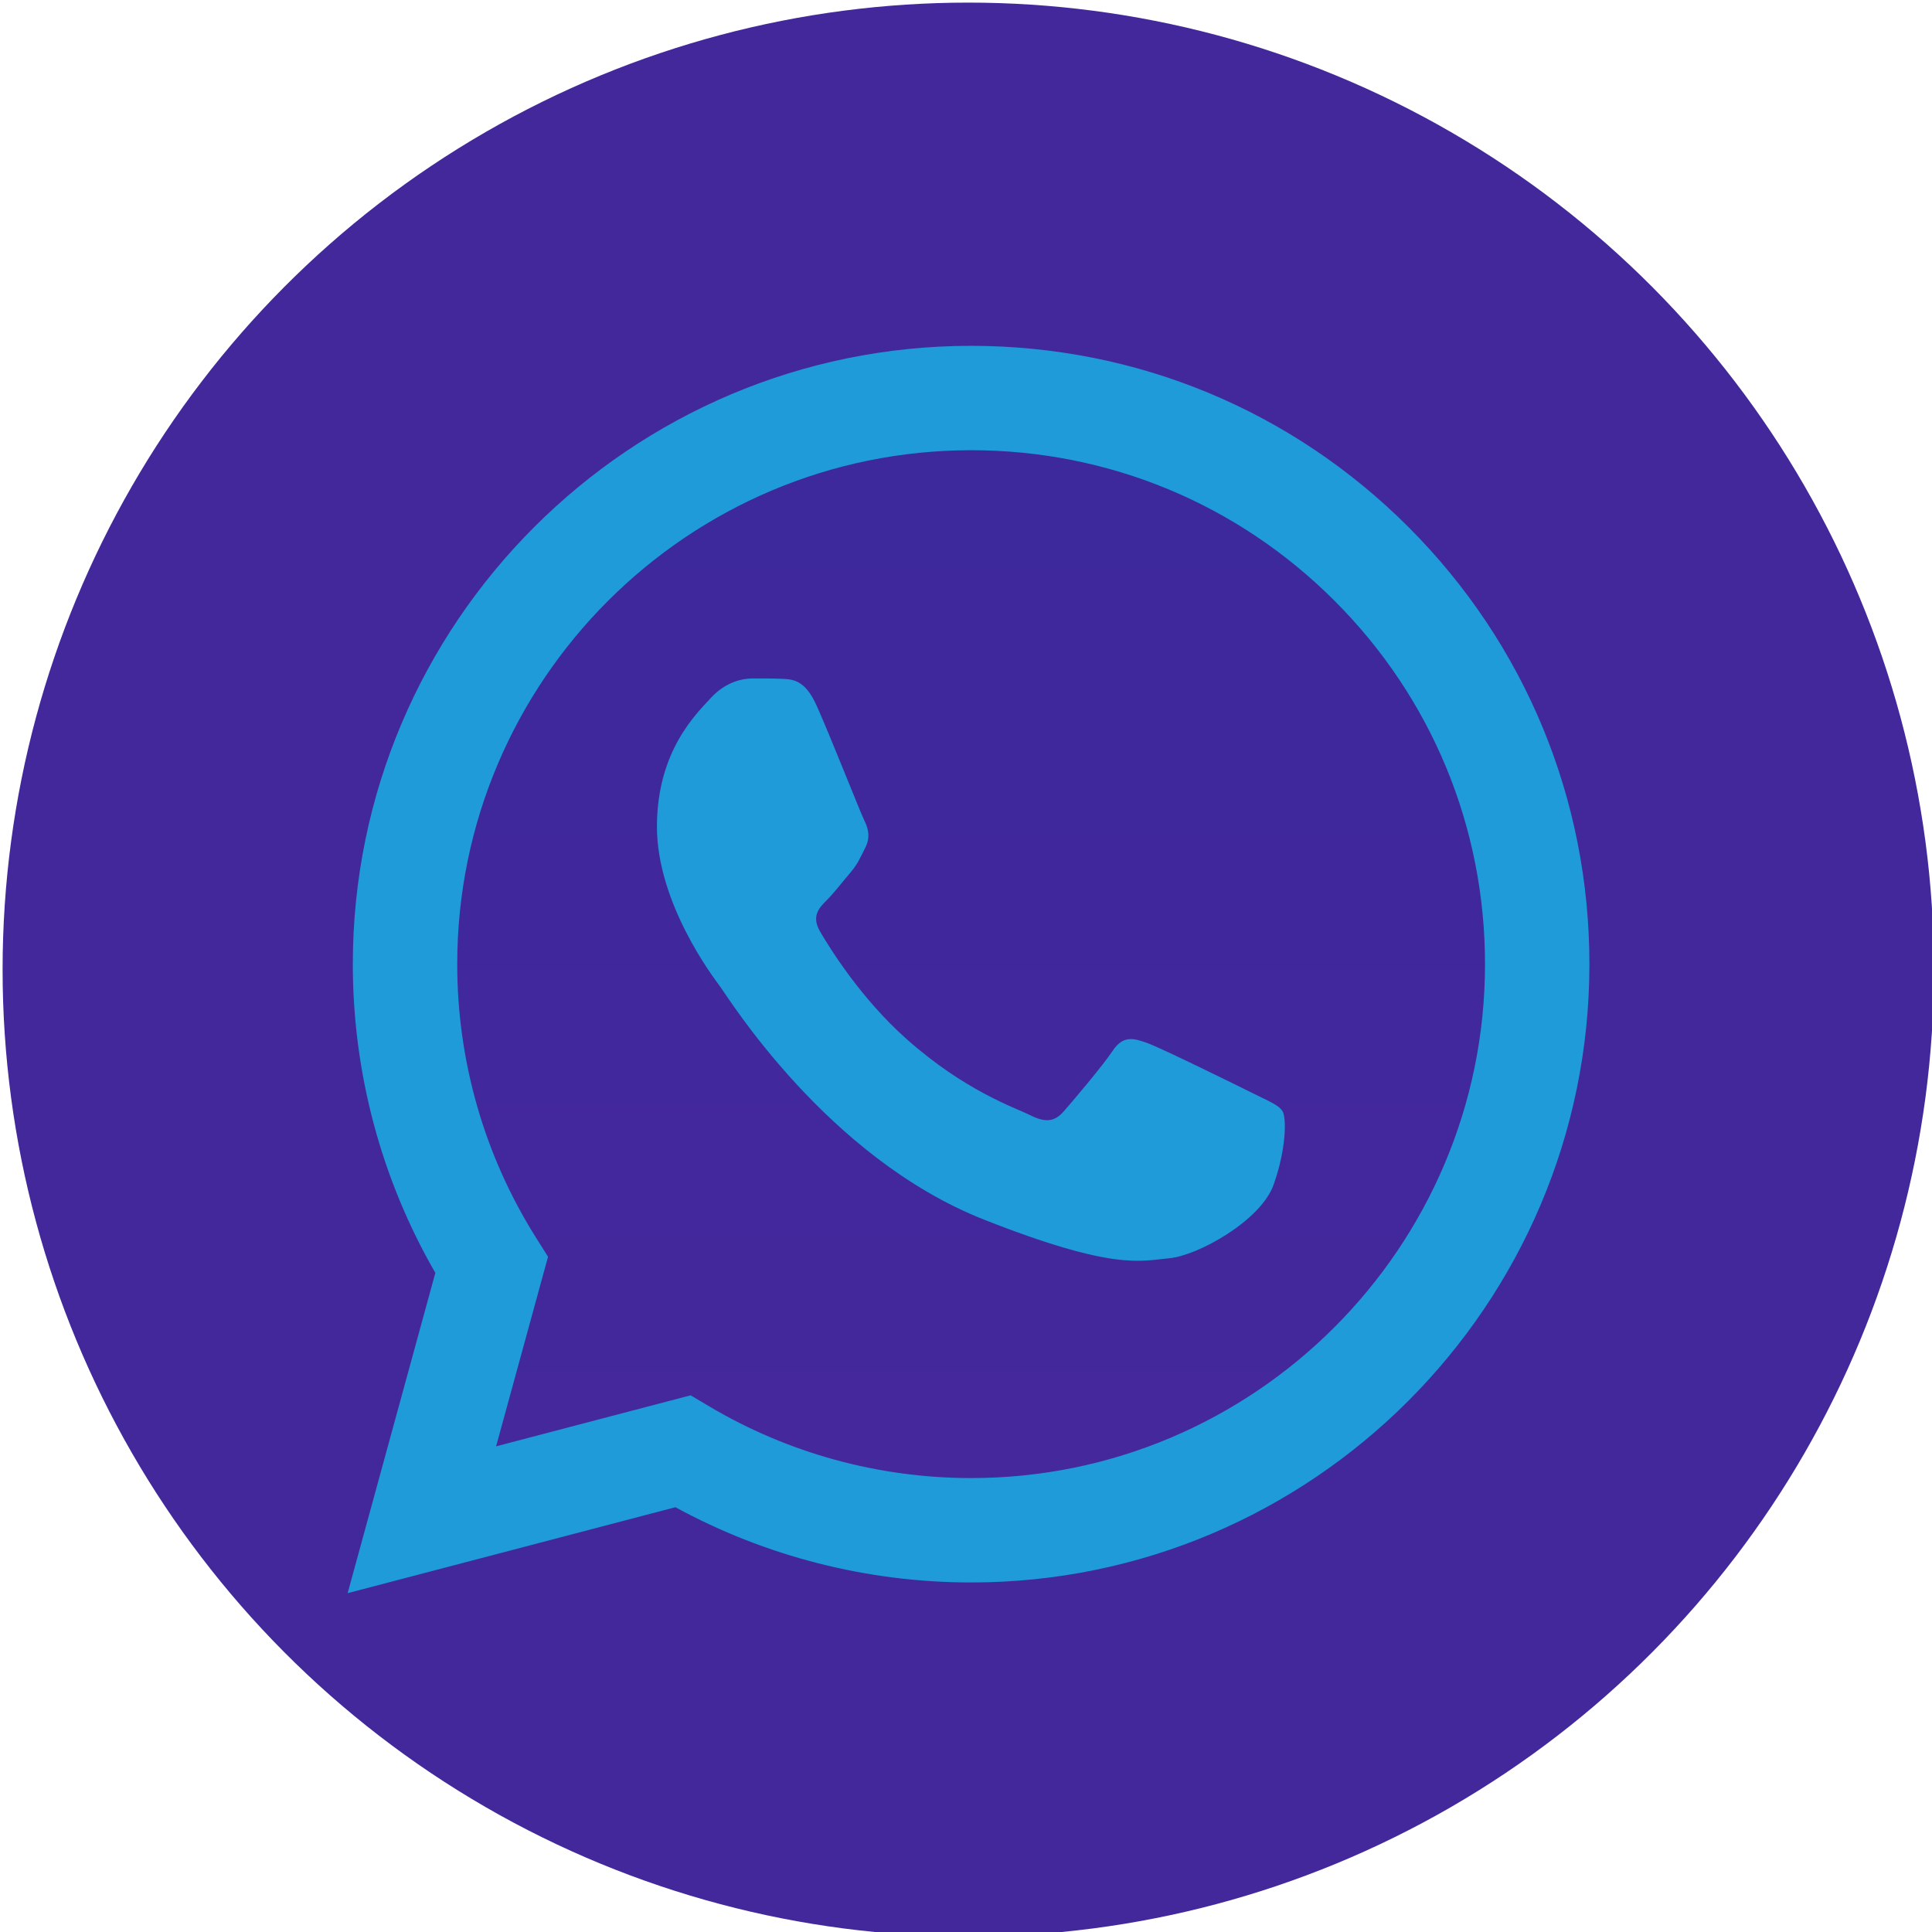
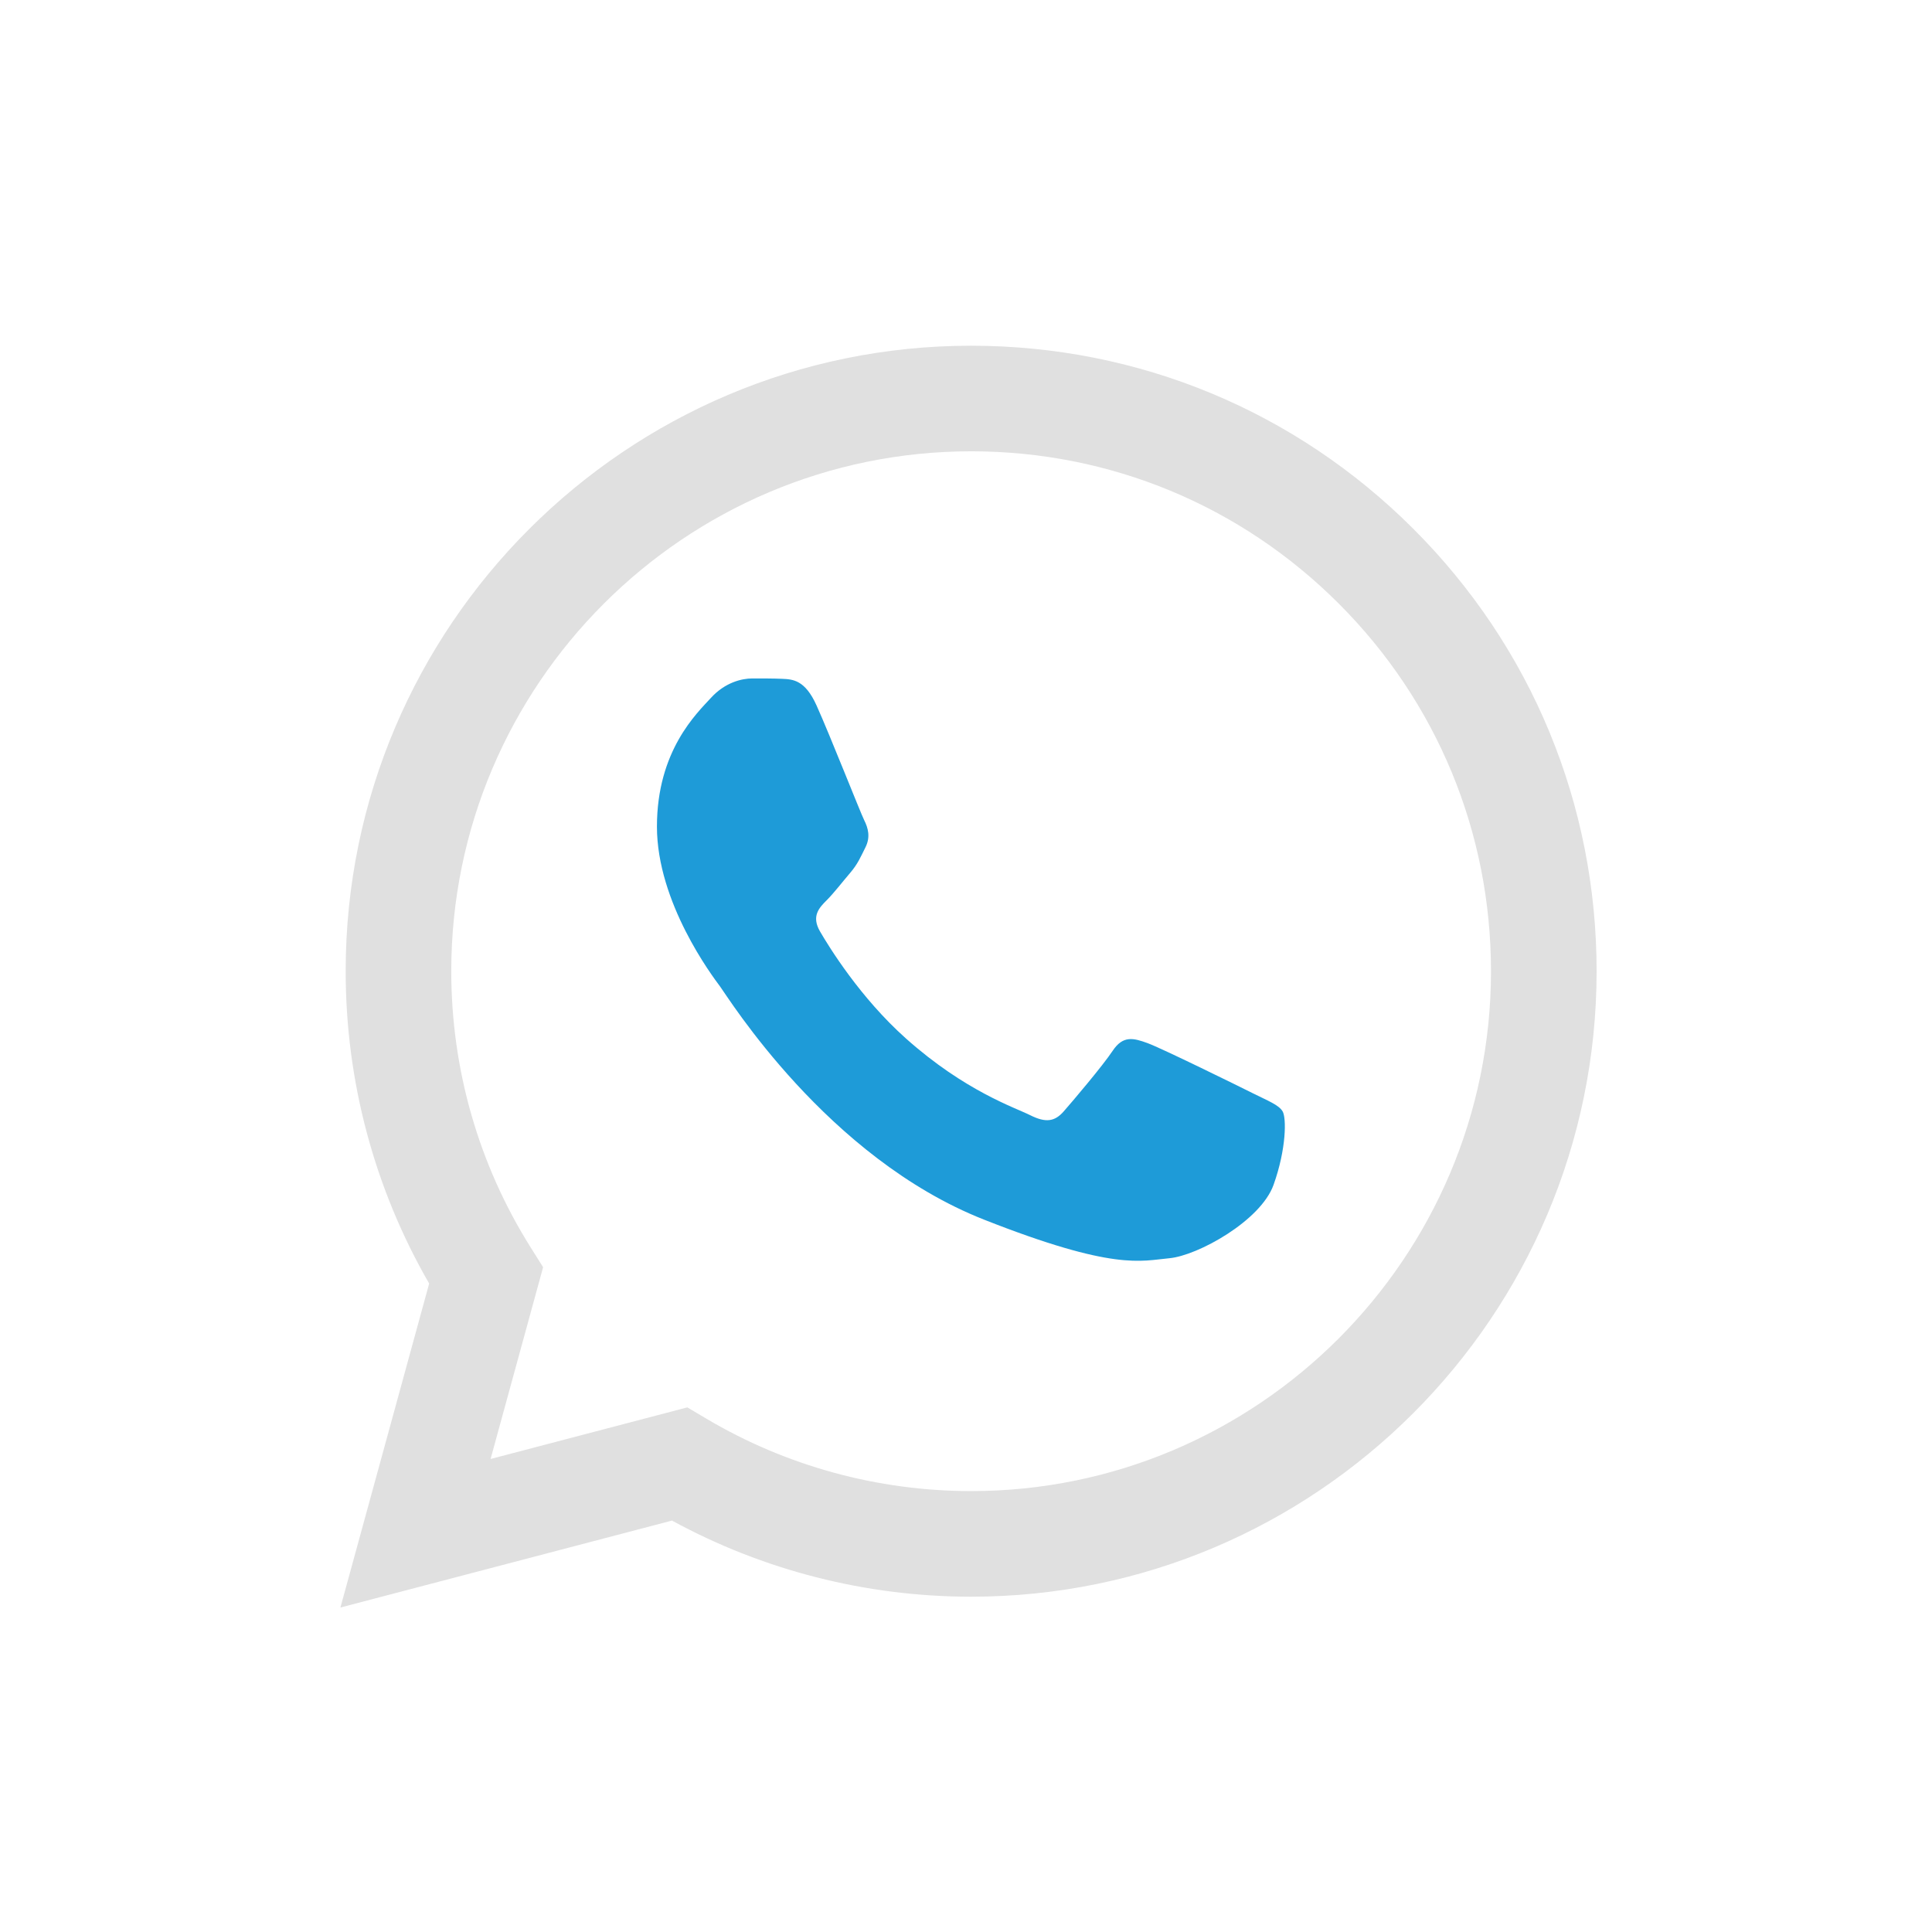
<svg xmlns="http://www.w3.org/2000/svg" width="1e3" height="1e3" version="1.1" viewBox="-2.73 0 1e3 1e3">
  <path d="m728.94 273.85c-61.127-61.168-142.41-94.875-229.01-94.91-178.45 0-323.67 145.17-323.74 323.62-0.023 57.041 14.882 112.72 43.214 161.79l-45.931 167.7 171.62-45.002c47.283 25.791 100.52 39.379 154.7 39.397h0.138c178.42 0 323.66-145.2 323.74-323.63 0.033-86.482-33.616-167.8-94.735-228.97zm-229.01 497.94h-0.103c-48.296-0.028-95.649-12.99-136.96-37.5l-9.831-5.831-101.84 26.706 27.186-99.263-6.402-10.173c-26.939-42.83-41.158-92.328-41.136-143.16 0.064-148.31 120.76-268.98 269.18-268.98 71.875 0.033 139.43 28.048 190.24 78.889 50.8 50.841 78.757 118.43 78.74 190.31-0.068 148.32-120.77 269-269.08 269z" fill="#e0e0e0" stroke-width=".533" />
-   <ellipse cx="498.44" cy="501.85" rx="499.83" ry="500.5" fill="#43289c" stroke-width="1.144" />
  <g stroke-width=".533">
-     <path d="m188.33 813.45 43.832-160.04c-27.04-46.84-41.259-99.982-41.24-154.41 0.077-170.29 138.66-308.83 308.94-308.83 82.647 0.041 160.22 32.203 218.54 90.578 58.335 58.375 90.44 135.97 90.409 218.49-0.077 170.29-138.67 308.84-308.93 308.84-0.013 0 0.01 0 0 0h-0.138c-51.704-0.018-102.5-12.995-147.63-37.588z" fill="url(#a)" />
-     <path d="m419.93 365.17c-5.984-13.315-12.29-13.583-17.992-13.819-4.659-0.2-9.995-0.187-15.322-0.187-5.332 0-13.997 2.002-21.321 10.004-7.329 8.002-27.993 27.348-27.993 66.689 0 39.346 28.661 77.36 32.652 82.7 4.002 5.332 55.317 88.642 136.59 120.7 67.547 26.636 81.295 21.334 95.959 20.004 14.659-1.336 47.306-19.341 53.968-38.015 6.667-18.665 6.667-34.668 4.67-38.015-2.004-3.334-7.335-5.332-15.332-9.327-7.997-4.002-47.306-23.346-54.636-26.012-7.33-2.666-12.661-4.002-17.993 4.005-5.332 7.997-20.65 26.003-25.313 31.334-4.664 5.345-9.333 6.013-17.33 2.011-7.997-4.009-33.752-12.442-64.303-39.683-23.769-21.193-39.817-47.37-44.485-55.376-4.664-7.997-0.499-12.327 3.511-16.315 3.591-3.583 7.997-9.332 11.998-14.001 3.992-4.673 5.322-8.001 7.988-13.332 2.666-5.341 1.336-10.01-0.668-14.01-1.998-3.998-17.538-43.54-24.65-59.353z" clip-rule="evenodd" fill="#1e9bd8" fill-rule="evenodd" />
-     <path d="m726.3 272.82c-60.427-60.467-140.77-93.785-226.38-93.822-176.4 0-319.96 143.51-320.03 319.9-0.023 56.387 14.713 111.42 42.714 159.94l-45.397 165.78 169.65-44.484c46.746 25.491 99.372 38.922 152.93 38.945h0.137c176.38 0 319.95-143.54 320.02-319.92 0.032-85.486-33.229-165.87-93.643-226.34zm-226.38 492.23h-0.102c-47.739-0.027-94.552-12.844-135.38-37.071l-9.716-5.764-100.67 26.397 26.877-98.117-6.33-10.063c-26.631-42.341-40.684-91.267-40.667-141.51 0.063-146.61 119.38-265.89 266.1-265.89 71.049 0.032 137.83 27.726 188.05 77.984 50.217 50.258 77.854 117.07 77.831 188.12-0.068 146.62-119.38 265.91-265.99 265.91z" fill="#1e9bd8" />
+     <path d="m419.93 365.17c-5.984-13.315-12.29-13.583-17.992-13.819-4.659-0.2-9.995-0.187-15.322-0.187-5.332 0-13.997 2.002-21.321 10.004-7.329 8.002-27.993 27.348-27.993 66.689 0 39.346 28.661 77.36 32.652 82.7 4.002 5.332 55.317 88.642 136.59 120.7 67.547 26.636 81.295 21.334 95.959 20.004 14.659-1.336 47.306-19.341 53.968-38.015 6.667-18.665 6.667-34.668 4.67-38.015-2.004-3.334-7.335-5.332-15.332-9.327-7.997-4.002-47.306-23.346-54.636-26.012-7.33-2.666-12.661-4.002-17.993 4.005-5.332 7.997-20.65 26.003-25.313 31.334-4.664 5.345-9.333 6.013-17.33 2.011-7.997-4.009-33.752-12.442-64.303-39.683-23.769-21.193-39.817-47.37-44.485-55.376-4.664-7.997-0.499-12.327 3.511-16.315 3.591-3.583 7.997-9.332 11.998-14.001 3.992-4.673 5.322-8.001 7.988-13.332 2.666-5.341 1.336-10.01-0.668-14.01-1.998-3.998-17.538-43.54-24.65-59.353" clip-rule="evenodd" fill="#1e9bd8" fill-rule="evenodd" />
  </g>
  <linearGradient id="a" x1="609.77" x2="609.77" y1="1190.1" y2="21.084" gradientTransform="matrix(.533 0 0 .533 173.47 178.94)" gradientUnits="userSpaceOnUse">
    <stop stop-color="#45289c" offset="0" />
    <stop stop-color="#3c289c" offset="1" />
  </linearGradient>
</svg>